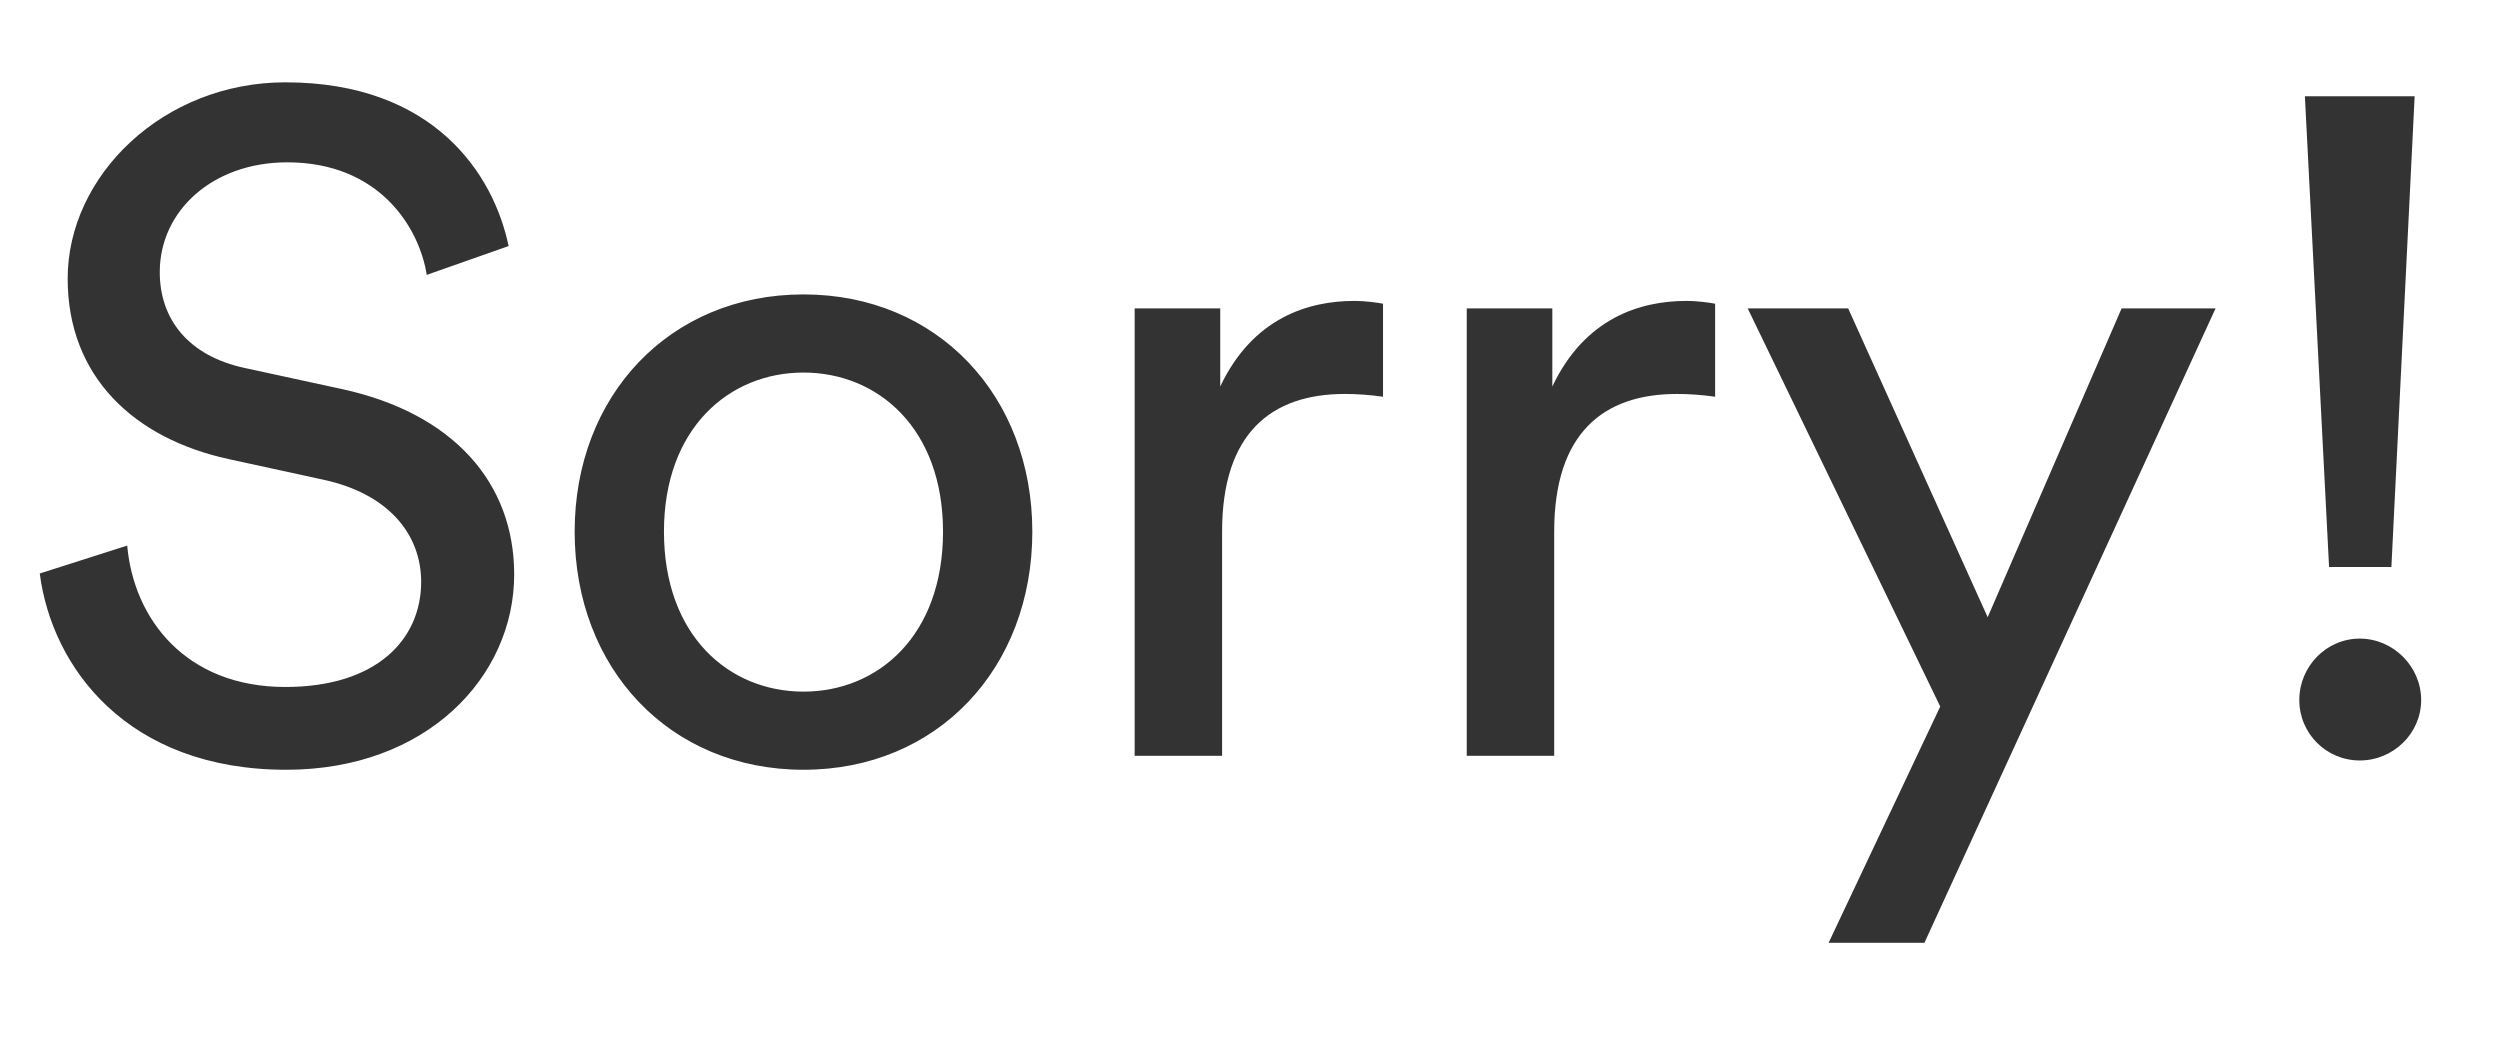
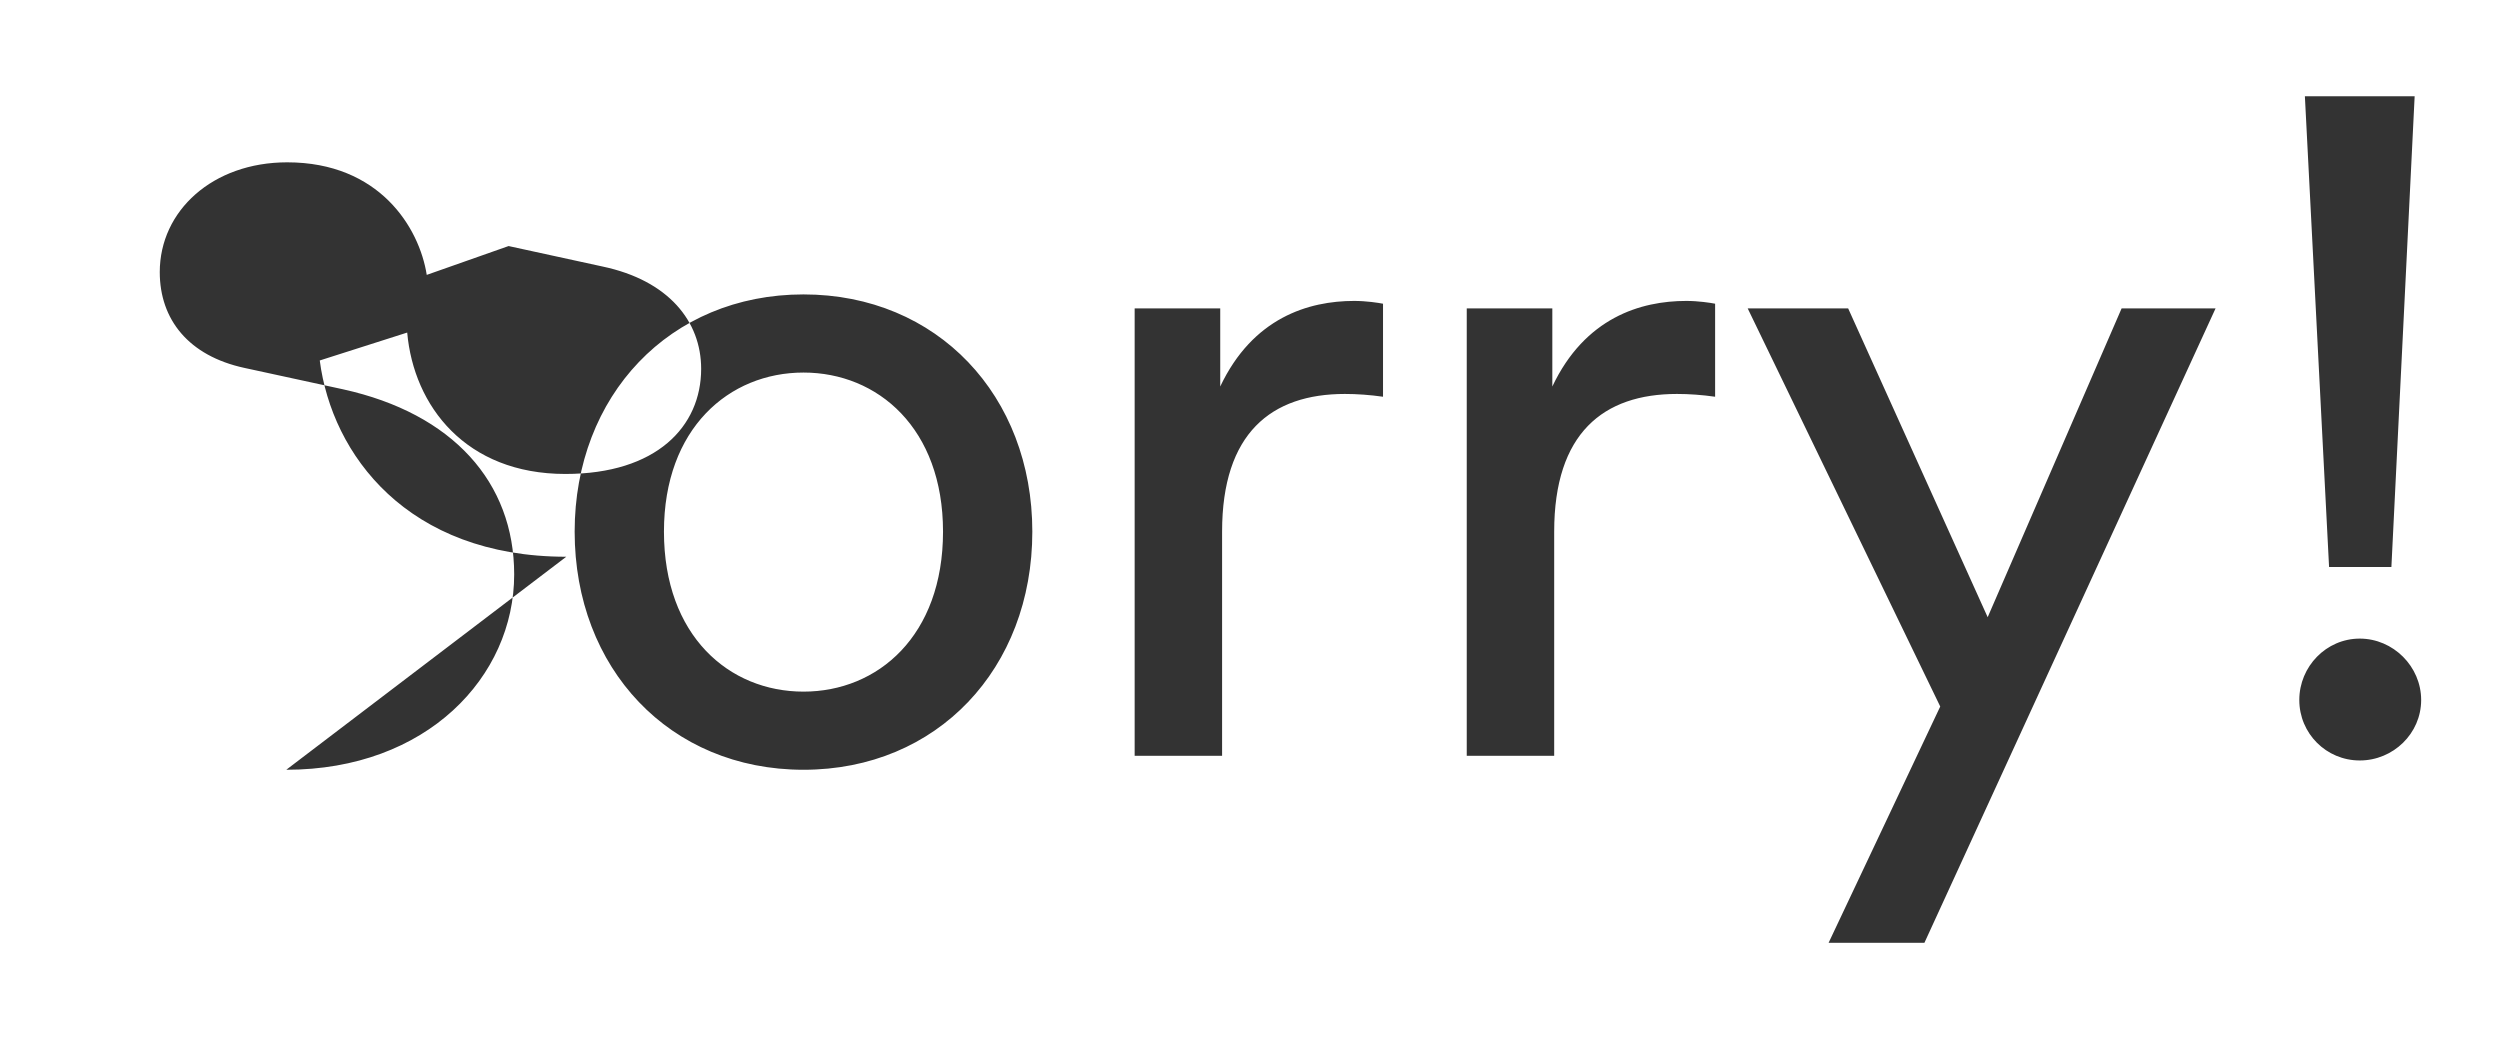
<svg xmlns="http://www.w3.org/2000/svg" width="86" height="36" viewBox="0 0 86 36">
  <g fill="none" fill-rule="evenodd">
    <g fill="#333" fill-rule="nonzero">
      <g>
-         <path d="M9.848 26.48c4.832 0 7.84-3.2 7.84-6.72 0-3.168-2.112-5.536-5.888-6.368l-3.392-.736c-1.92-.416-2.912-1.664-2.912-3.296 0-2.112 1.824-3.776 4.384-3.776 3.168 0 4.544 2.24 4.8 3.872l2.816-.992c-.512-2.464-2.56-5.632-7.68-5.632-4.192 0-7.488 3.2-7.488 6.752 0 3.392 2.304 5.504 5.536 6.208l3.232.704c2.272.48 3.392 1.888 3.392 3.52 0 1.984-1.536 3.616-4.672 3.616-3.424 0-5.216-2.336-5.44-4.864l-3.008.96c.416 3.232 3.008 6.752 8.48 6.752zm17.792 0c4.608 0 7.872-3.488 7.872-8.192 0-4.672-3.264-8.16-7.872-8.16-4.608 0-7.872 3.488-7.872 8.16 0 4.704 3.264 8.192 7.872 8.192zm0-2.688c-2.56 0-4.8-1.92-4.8-5.504 0-3.552 2.24-5.472 4.8-5.472 2.56 0 4.8 1.92 4.8 5.472 0 3.584-2.24 5.504-4.8 5.504zM42.04 26v-7.712c0-3.392 1.696-4.736 4.224-4.736.416 0 .864.032 1.312.096v-3.2c-.16-.032-.576-.096-.992-.096-1.568 0-3.488.576-4.608 2.944v-2.688h-2.944V26h3.008zm11.424 0v-7.712c0-3.392 1.696-4.736 4.224-4.736.416 0 .864.032 1.312.096v-3.2c-.16-.032-.576-.096-.992-.096-1.568 0-3.488.576-4.608 2.944v-2.688h-2.944V26h3.008zM66.2 32.432l10.016-21.824h-3.232l-4.608 10.624-4.8-10.624H60.12l6.624 13.696-3.84 8.128H66.2zm16.064-12.928l.8-16.192h-3.776l.832 16.192h2.144zm-1.088 6.656c1.152 0 2.112-.928 2.112-2.08 0-1.152-.96-2.112-2.112-2.112-1.152 0-2.08.96-2.08 2.112 0 1.152.928 2.08 2.08 2.08z" transform="translate(-557 -440) translate(346 440) translate(211)" />
+         <path d="M9.848 26.48c4.832 0 7.84-3.2 7.84-6.72 0-3.168-2.112-5.536-5.888-6.368l-3.392-.736c-1.92-.416-2.912-1.664-2.912-3.296 0-2.112 1.824-3.776 4.384-3.776 3.168 0 4.544 2.24 4.8 3.872l2.816-.992l3.232.704c2.272.48 3.392 1.888 3.392 3.52 0 1.984-1.536 3.616-4.672 3.616-3.424 0-5.216-2.336-5.44-4.864l-3.008.96c.416 3.232 3.008 6.752 8.48 6.752zm17.792 0c4.608 0 7.872-3.488 7.872-8.192 0-4.672-3.264-8.16-7.872-8.16-4.608 0-7.872 3.488-7.872 8.16 0 4.704 3.264 8.192 7.872 8.192zm0-2.688c-2.56 0-4.8-1.92-4.8-5.504 0-3.552 2.24-5.472 4.8-5.472 2.56 0 4.8 1.92 4.8 5.472 0 3.584-2.24 5.504-4.8 5.504zM42.04 26v-7.712c0-3.392 1.696-4.736 4.224-4.736.416 0 .864.032 1.312.096v-3.2c-.16-.032-.576-.096-.992-.096-1.568 0-3.488.576-4.608 2.944v-2.688h-2.944V26h3.008zm11.424 0v-7.712c0-3.392 1.696-4.736 4.224-4.736.416 0 .864.032 1.312.096v-3.2c-.16-.032-.576-.096-.992-.096-1.568 0-3.488.576-4.608 2.944v-2.688h-2.944V26h3.008zM66.2 32.432l10.016-21.824h-3.232l-4.608 10.624-4.8-10.624H60.12l6.624 13.696-3.84 8.128H66.2zm16.064-12.928l.8-16.192h-3.776l.832 16.192h2.144zm-1.088 6.656c1.152 0 2.112-.928 2.112-2.08 0-1.152-.96-2.112-2.112-2.112-1.152 0-2.08.96-2.08 2.112 0 1.152.928 2.08 2.08 2.08z" transform="translate(-557 -440) translate(346 440) translate(211)" />
      </g>
    </g>
  </g>
</svg>